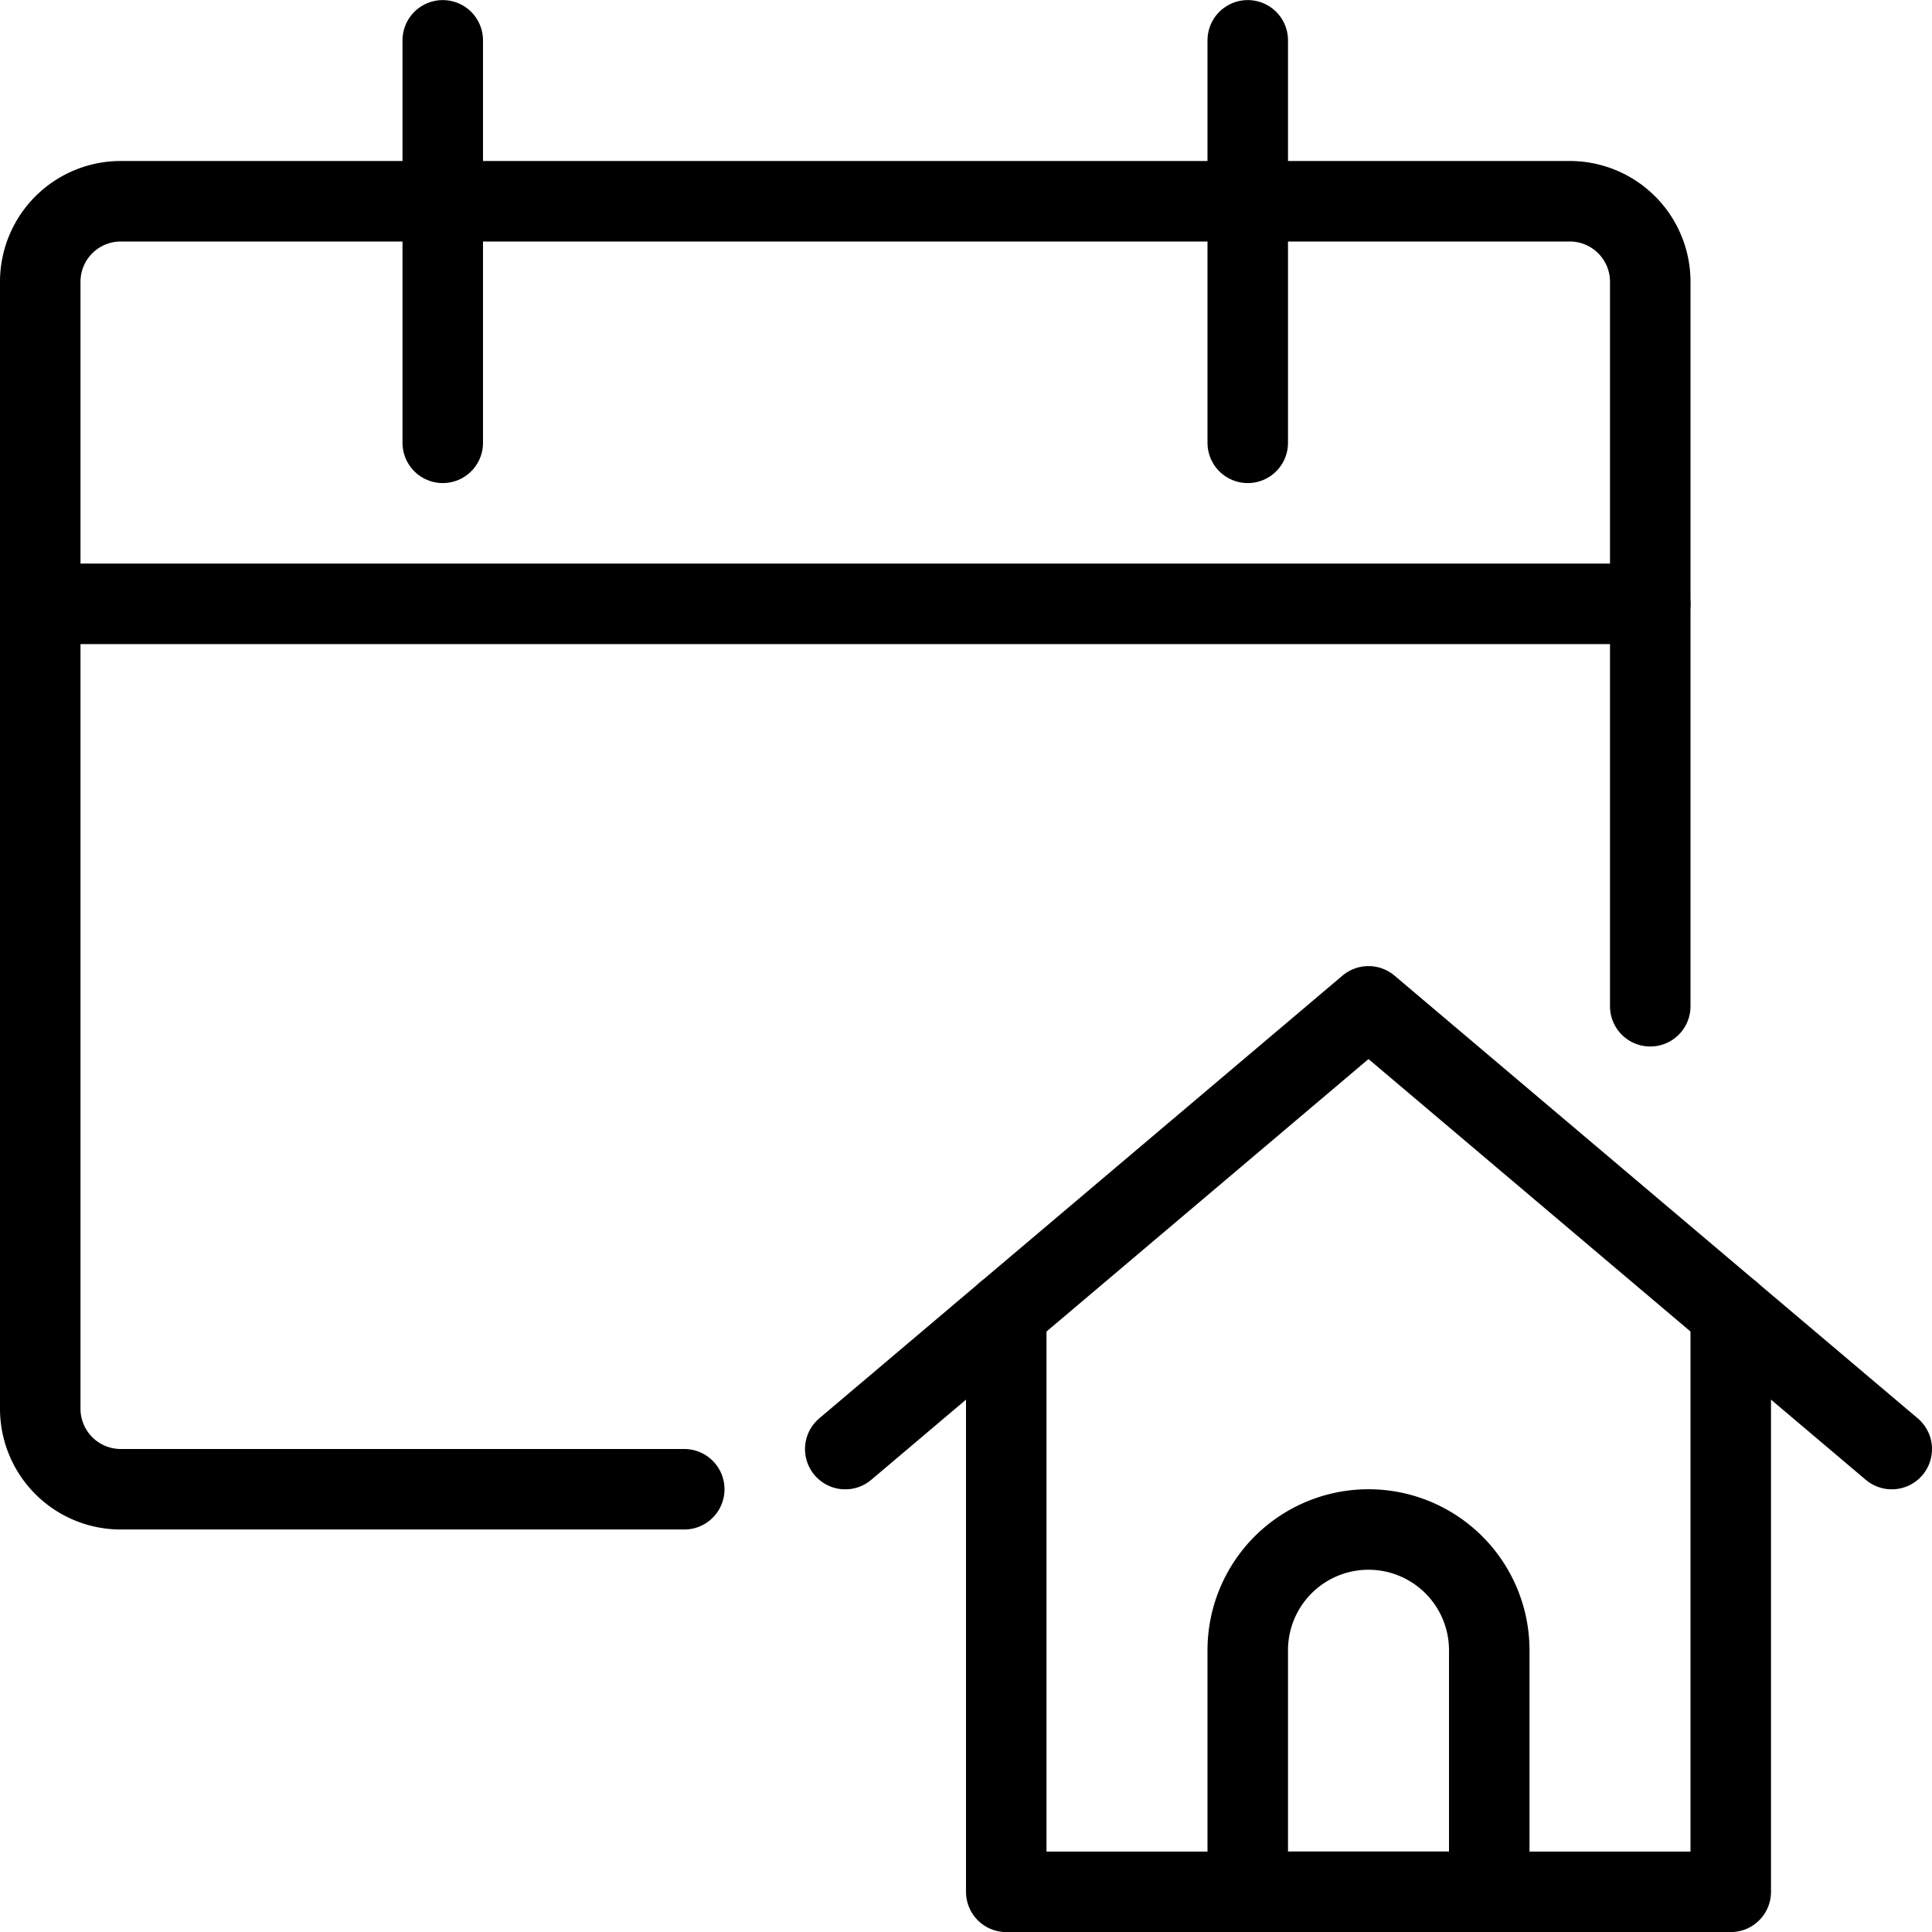
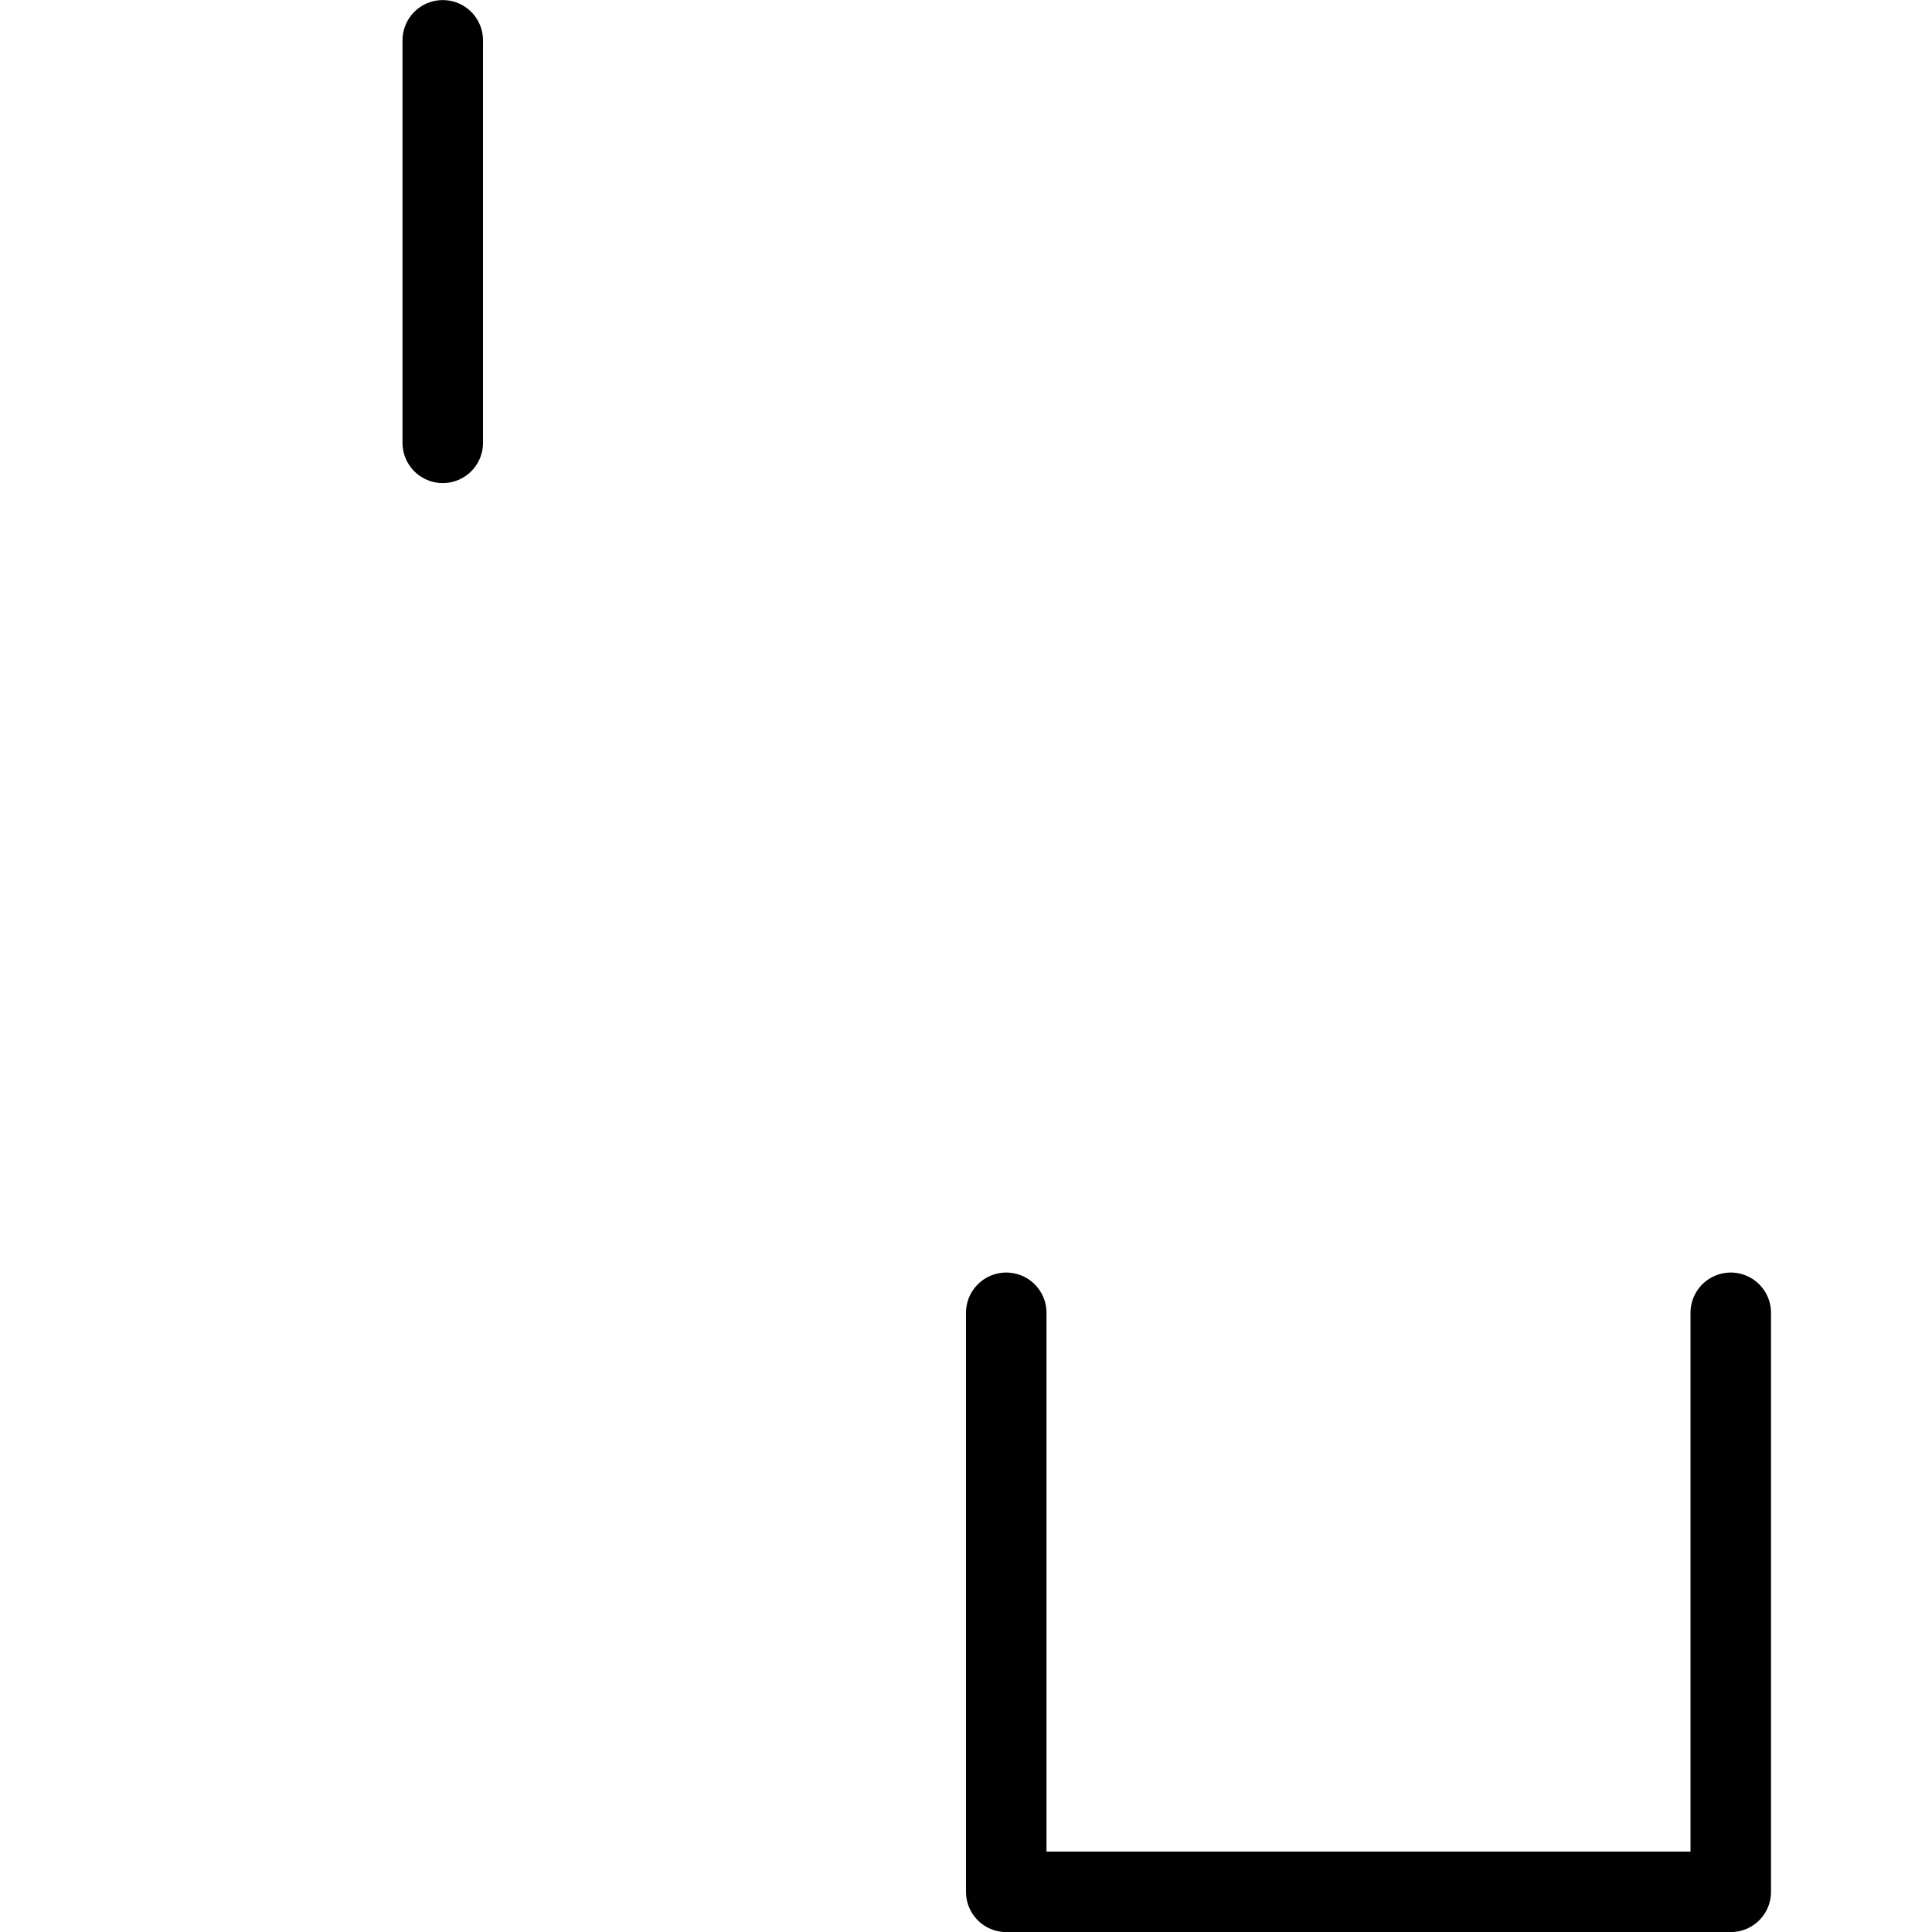
<svg xmlns="http://www.w3.org/2000/svg" viewBox="0 0 24 24">
  <g transform="matrix(1,0,0,1,0,0)">
    <defs>
      <style>.a{fill:none;stroke:#000000;stroke-linecap:round;stroke-linejoin:round;}</style>
    </defs>
    <title>calendar-home</title>
    <polyline class="a" points="12.5 16.308 12.5 23.501 21.5 23.501 21.5 16.308" />
-     <polyline class="a" points="10.5 18.001 17 12.501 23.5 18.001" />
-     <path class="a" d="M18.5,23.5h-3v-3a1.5,1.5,0,0,1,3,0Z" />
-     <path class="a" d="M8.5,18.5h-7a1,1,0,0,1-1-1V3.5a1,1,0,0,1,1-1h18a1,1,0,0,1,1,1v9" />
    <line class="a" x1="5.5" y1="0.501" x2="5.5" y2="5.501" />
-     <line class="a" x1="15.5" y1="0.501" x2="15.5" y2="5.501" />
-     <line class="a" x1="0.5" y1="7.501" x2="20.5" y2="7.501" />
  </g>
</svg>